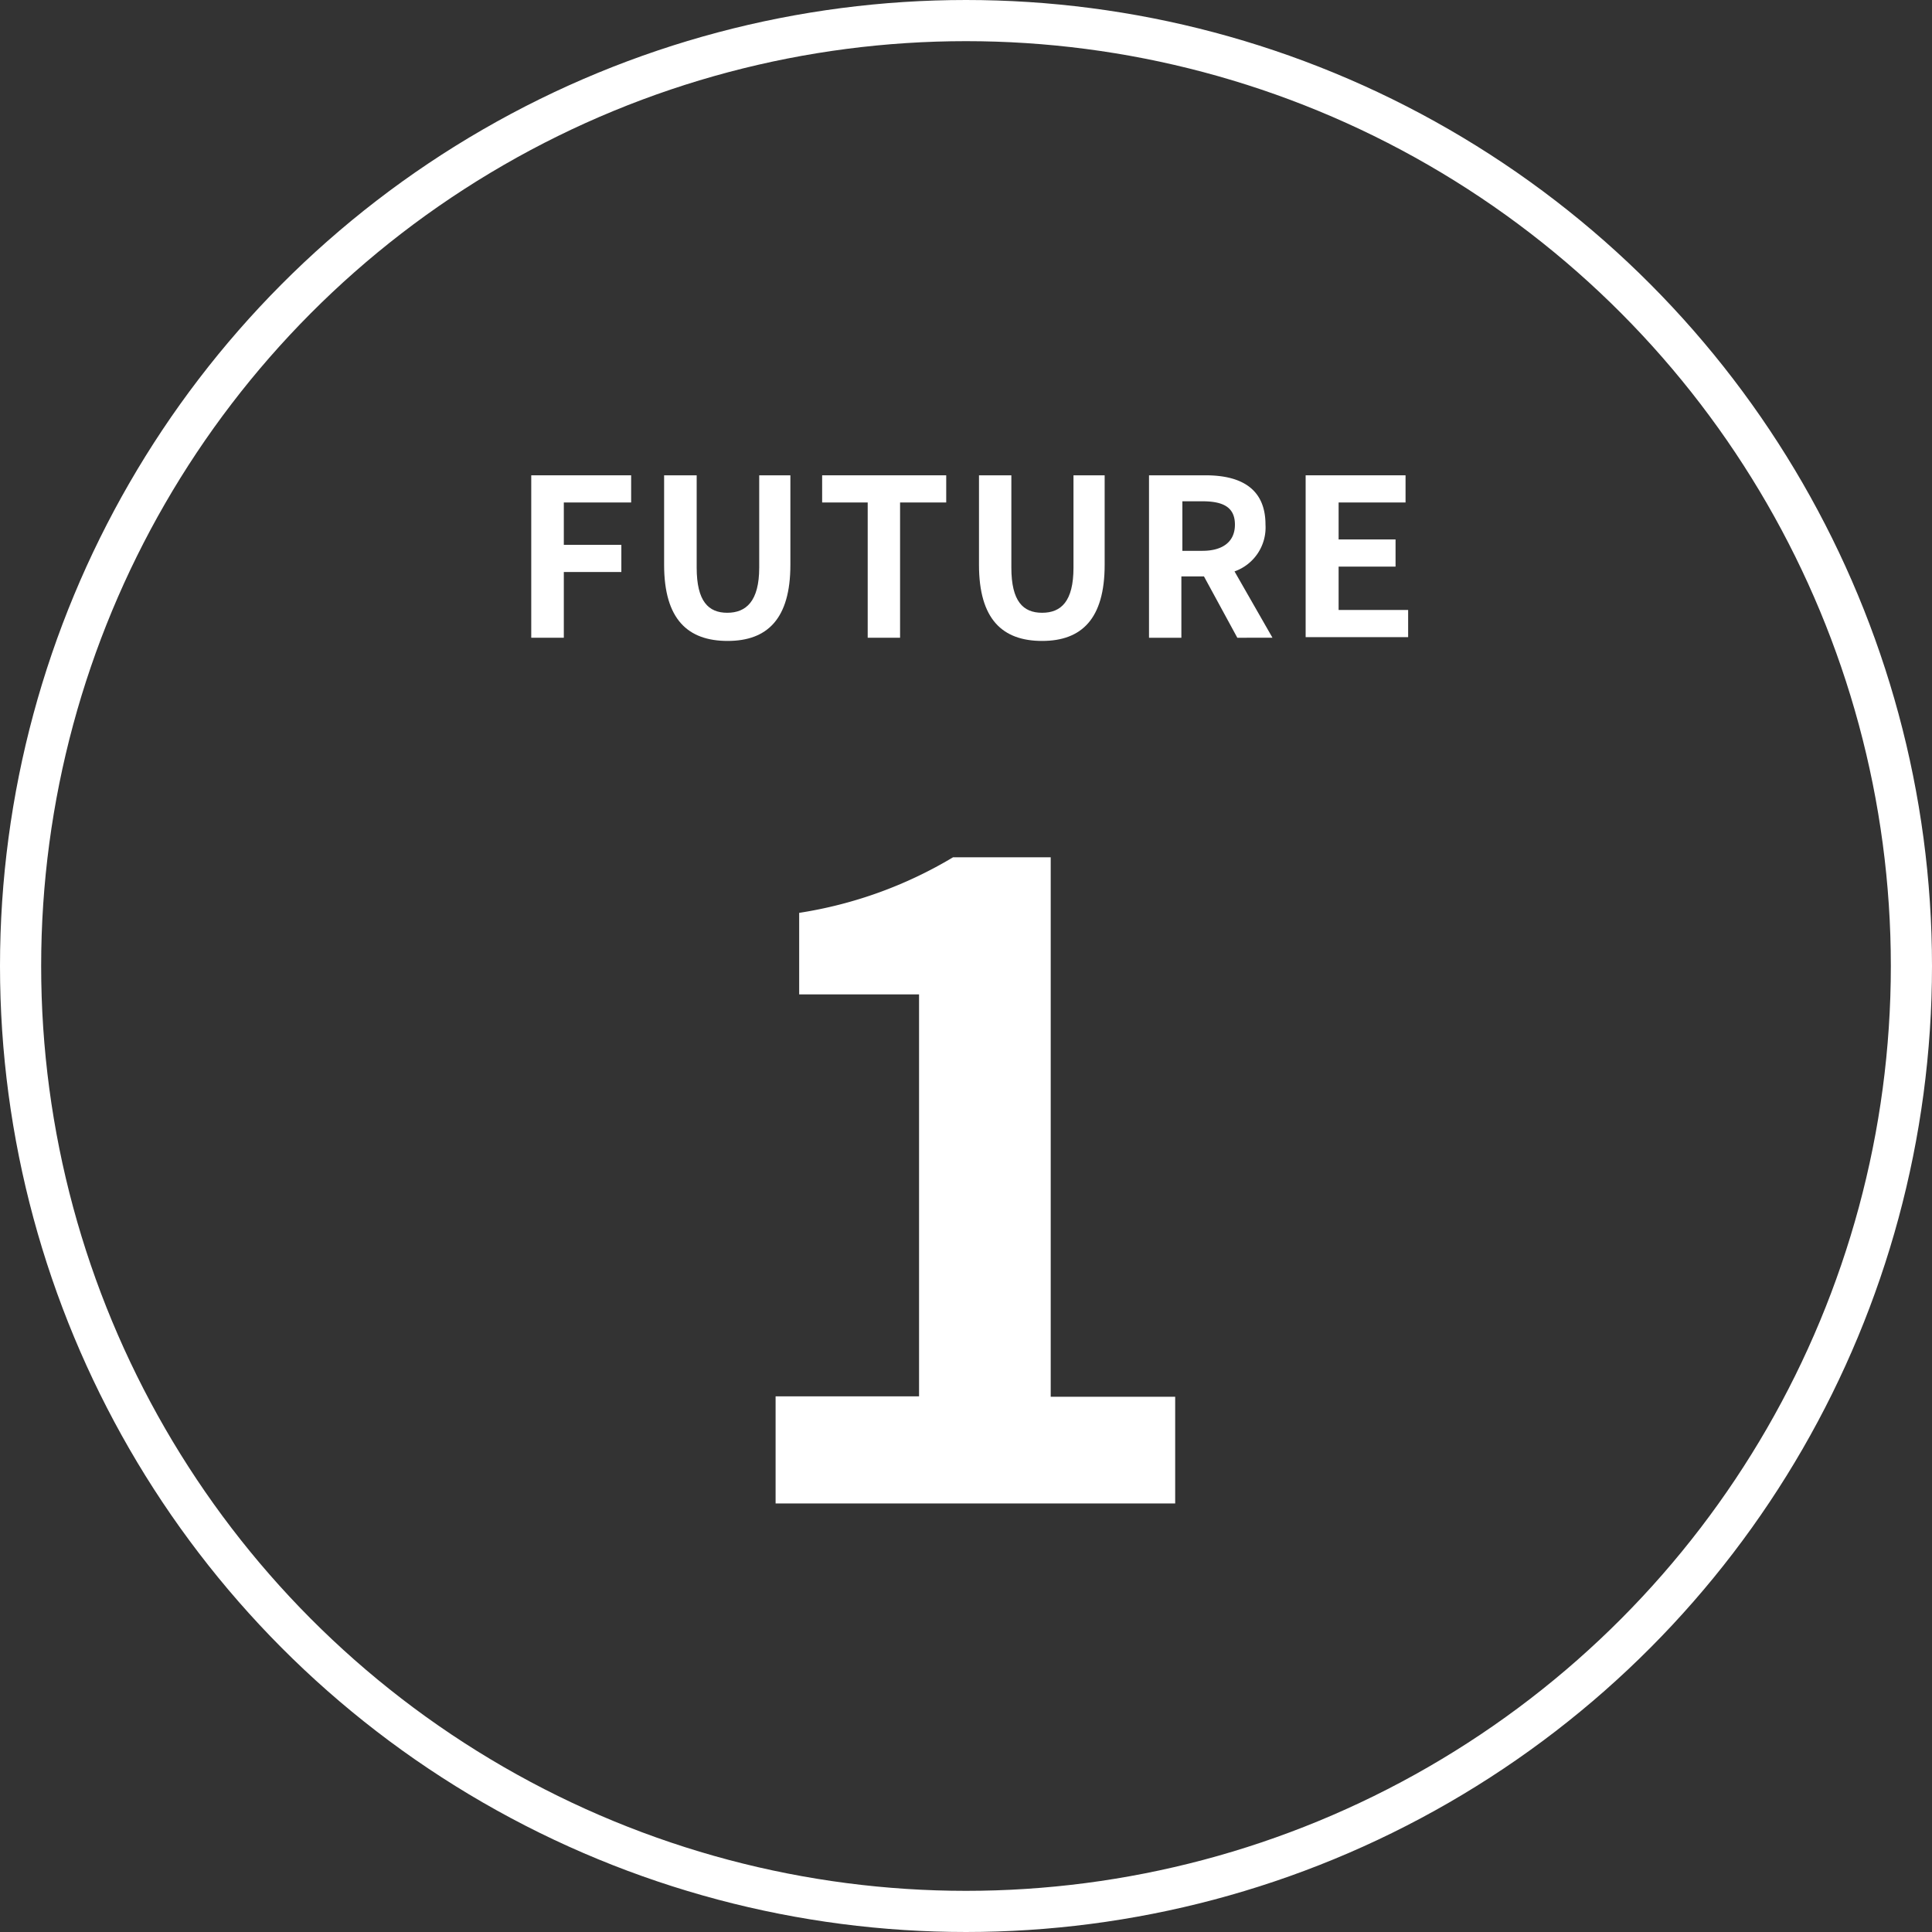
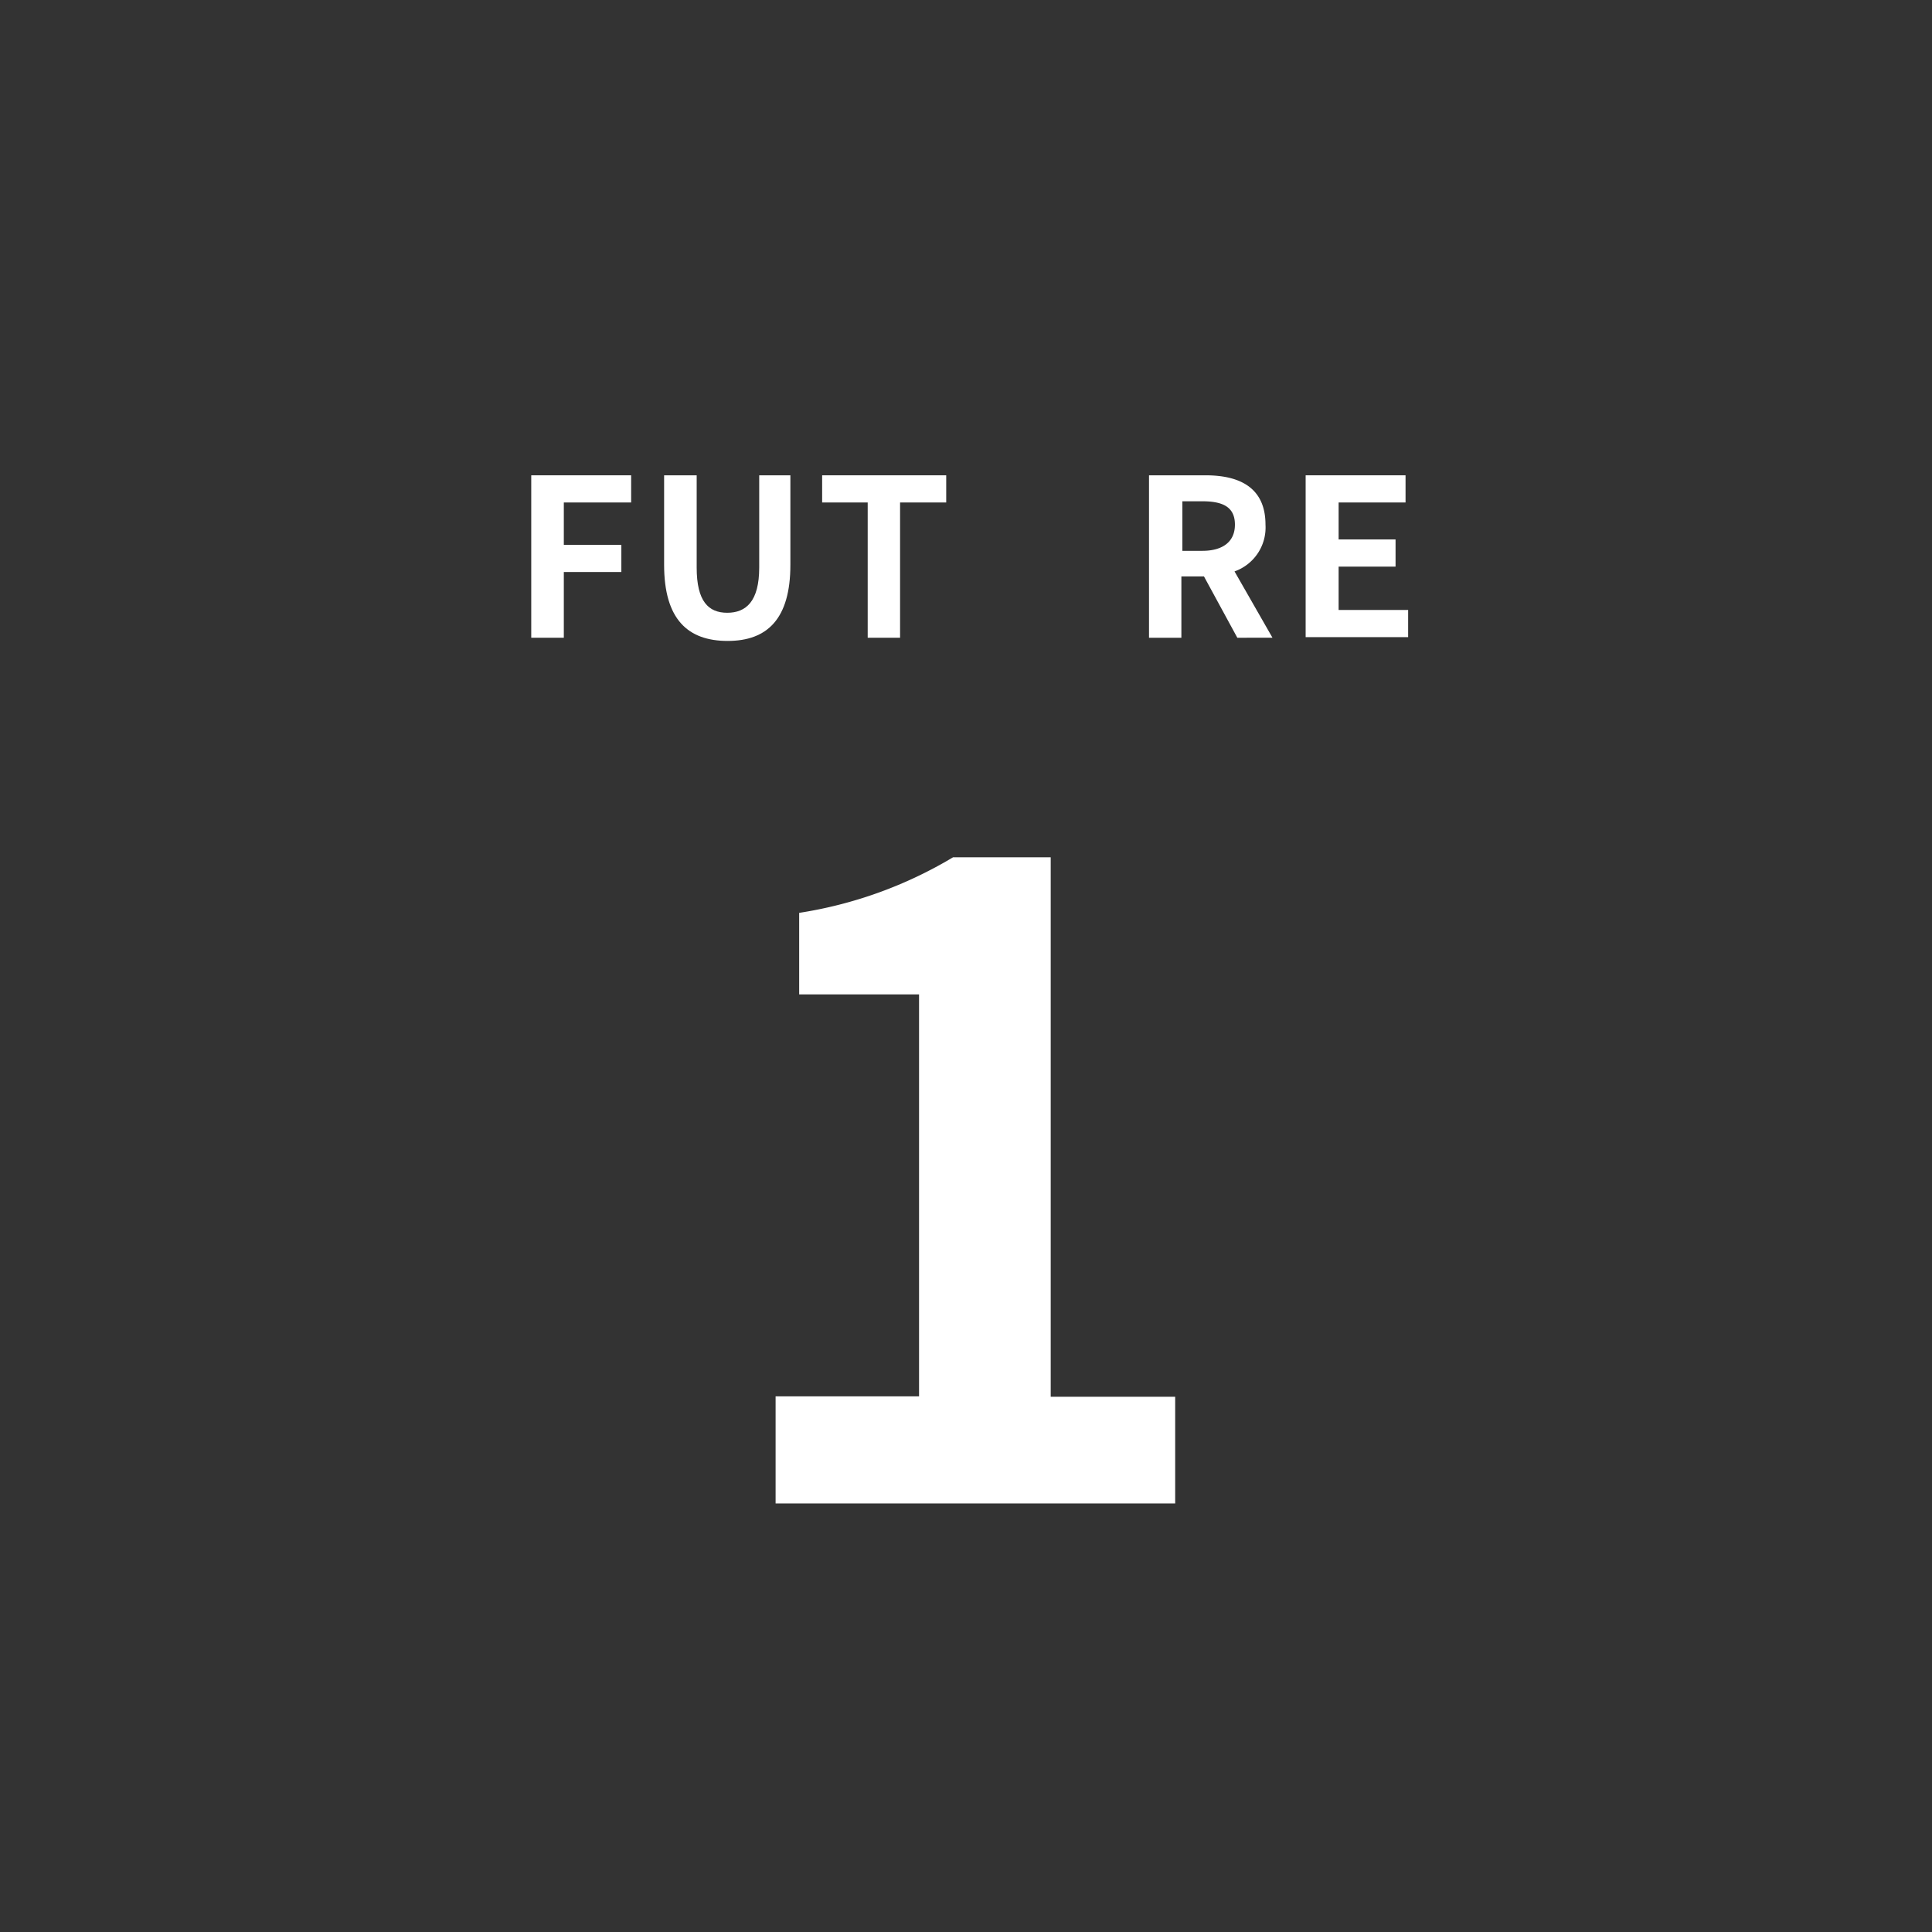
<svg xmlns="http://www.w3.org/2000/svg" viewBox="0 0 96.7 96.7">
  <rect x="0" y="0" width="96.7" height="96.7" fill="#333333" stroke="none" />
  <defs>
    <style>.cls-1{fill:#fff;}.cls-2{fill:none;stroke:#fff;stroke-miterlimit:10;stroke-width:2.06px;}</style>
  </defs>
  <g id="レイヤー_2" data-name="レイヤー 2">
    <g id="txt">
      <path class="cls-1" d="M26.59,23.79h5v1.36H28.22v2.12H31.1v1.36H28.22v3.29H26.59Z" />
      <path class="cls-1" d="M33.24,28.27V23.79h1.63v4.62c0,1.69.59,2.26,1.53,2.26S38,30.1,38,28.41V23.79h1.56v4.48c0,2.7-1.15,3.81-3.14,3.81S33.24,31,33.24,28.27Z" />
      <path class="cls-1" d="M43.43,25.15H41.15V23.79h6.21v1.36H45.05v6.77H43.43Z" />
-       <path class="cls-1" d="M49,28.27V23.79h1.62v4.62c0,1.69.59,2.26,1.54,2.26s1.57-.57,1.57-2.26V23.79h1.56v4.48c0,2.7-1.15,3.81-3.13,3.81S49,31,49,28.27Z" />
      <path class="cls-1" d="M57.51,23.79h2.83c1.7,0,3,.61,3,2.47a2.33,2.33,0,0,1-1.55,2.34l1.9,3.32H61.93l-1.67-3.07H59.13v3.07H57.51Zm2.67,3.78c1,0,1.63-.44,1.63-1.31s-.58-1.17-1.63-1.17h-1v2.48Z" />
      <path class="cls-1" d="M65.35,23.79h5v1.36H67V27h2.85v1.36H67v2.17h3.48v1.36H65.35Z" />
      <path class="cls-1" d="M38.82,69.89H46V49.77H40V45.69a21.32,21.32,0,0,0,7.7-2.78h4.89v27h6.23v5.34h-20Z" />
-       <circle class="cls-2" cx="48.35" cy="48.35" r="47.32" />
    </g>
  </g>
</svg>